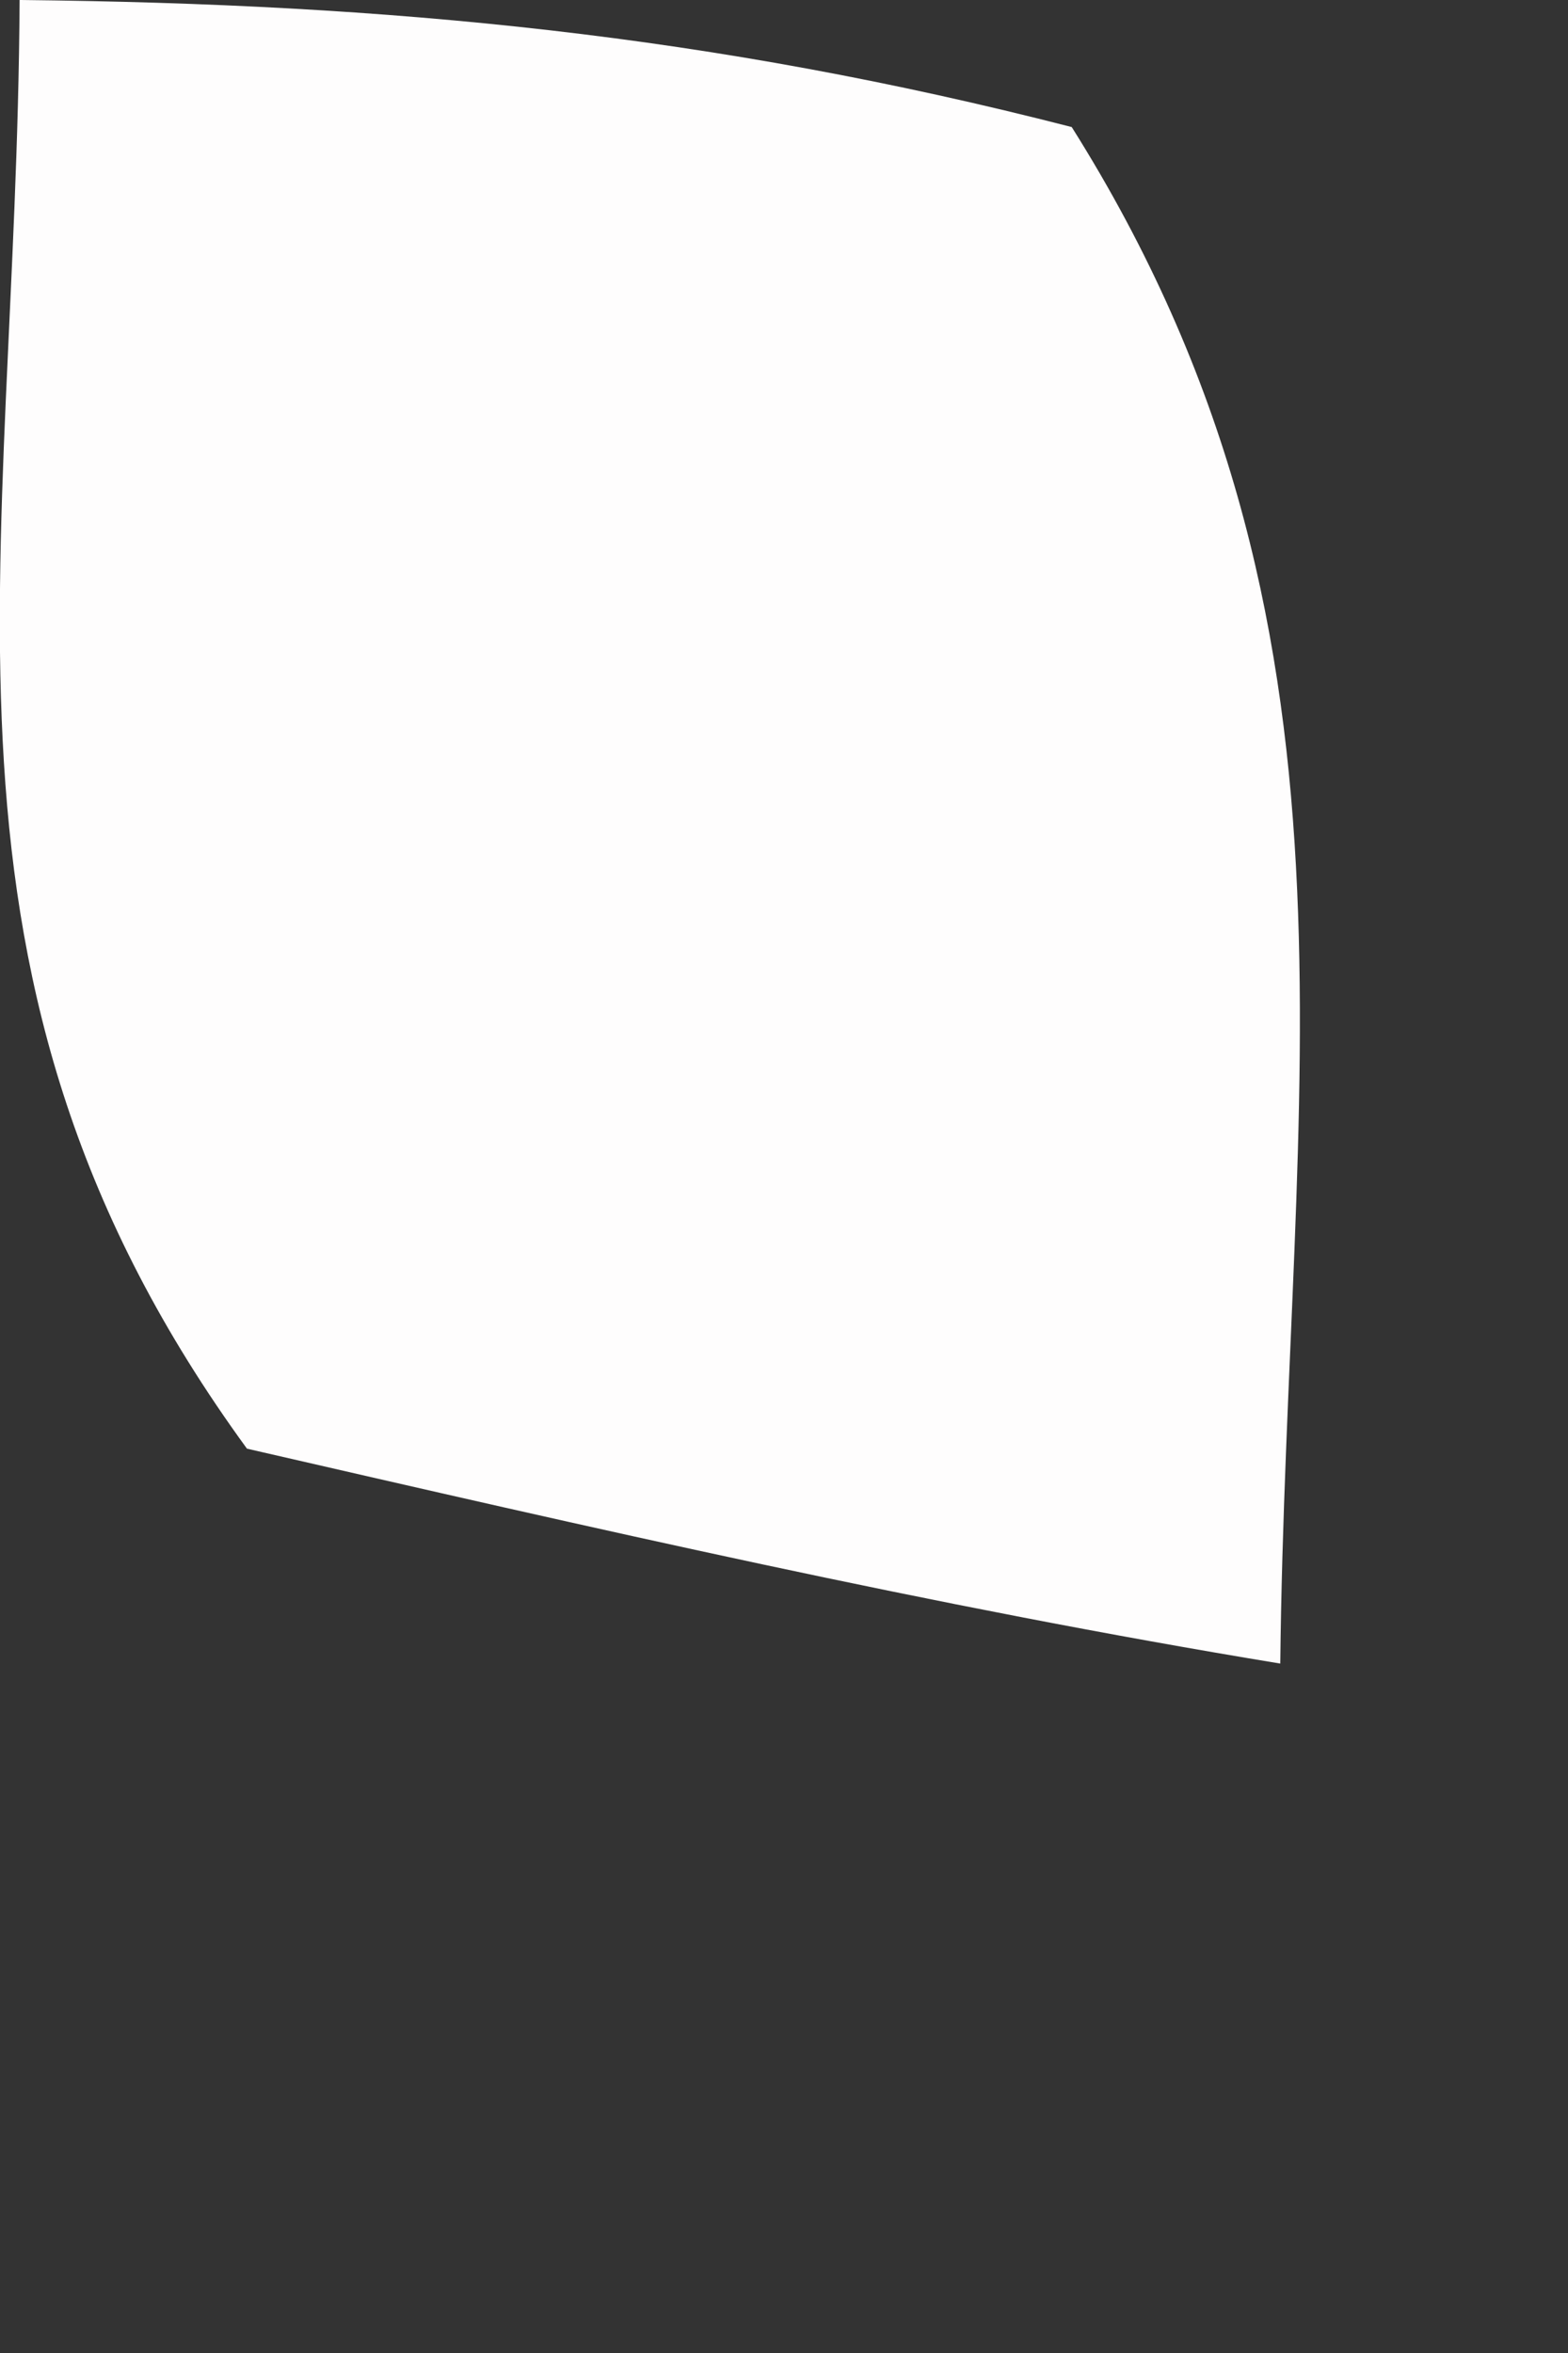
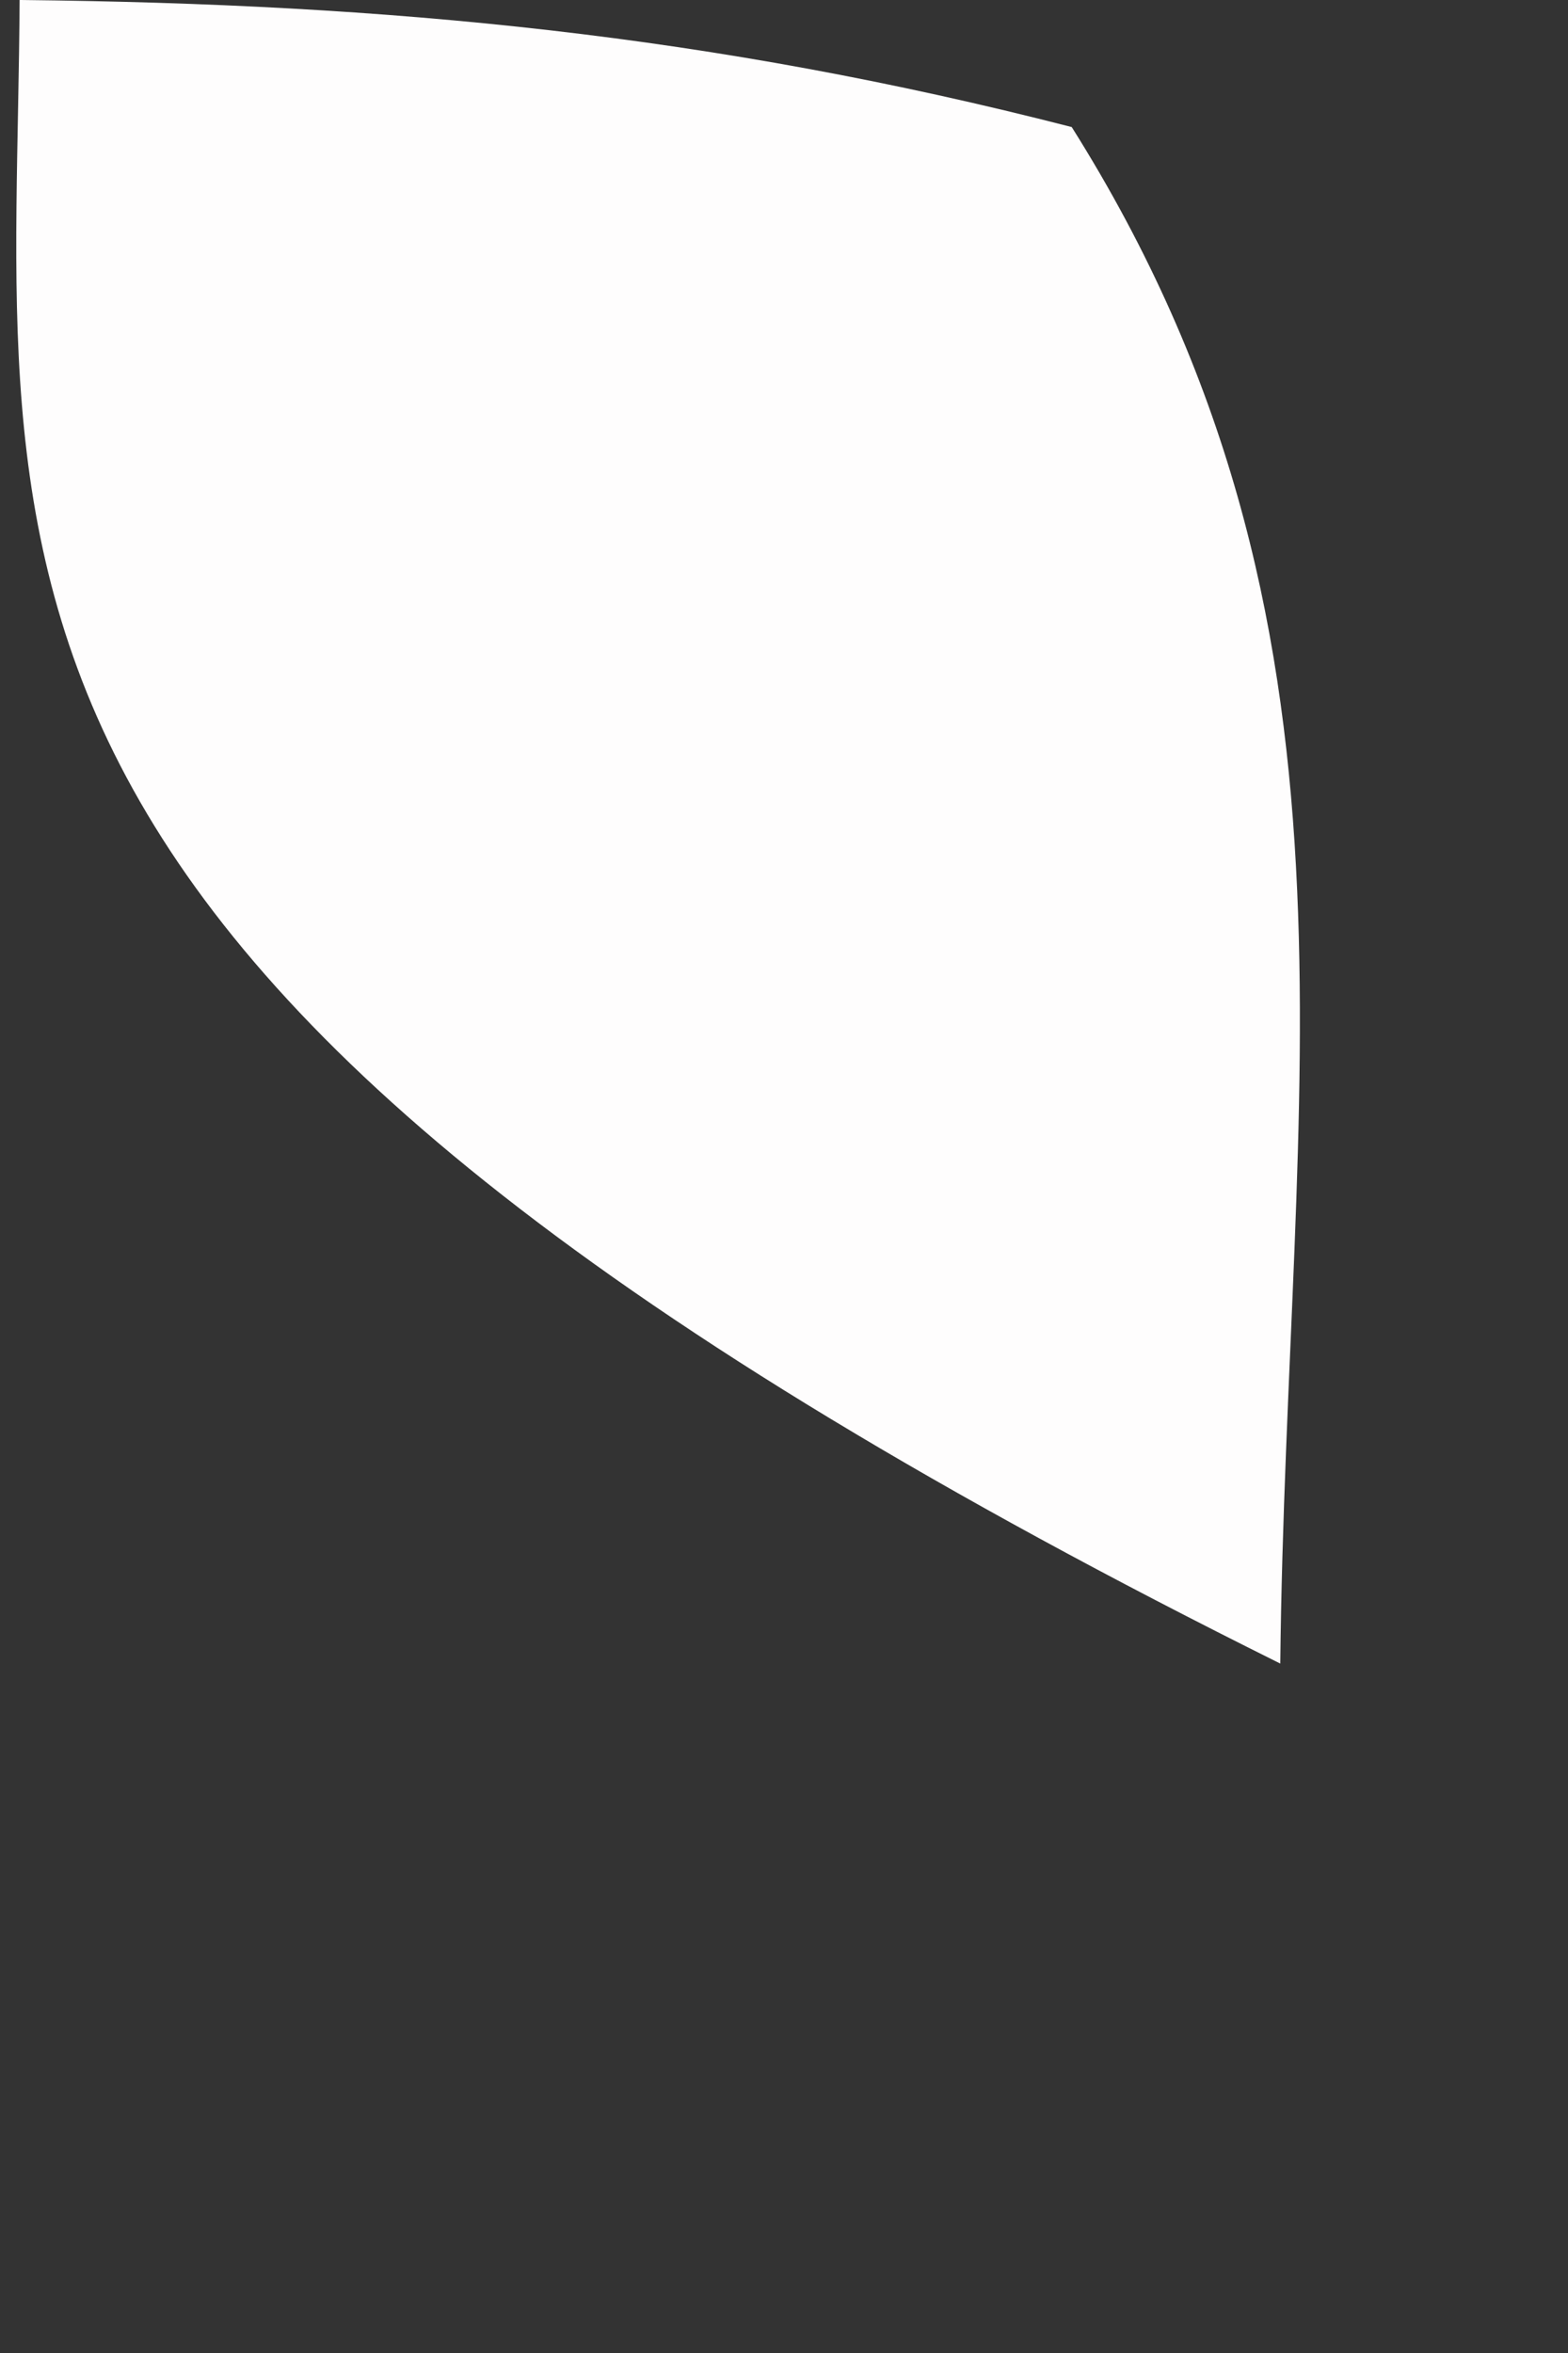
<svg xmlns="http://www.w3.org/2000/svg" fill="none" height="100%" overflow="visible" preserveAspectRatio="none" style="display: block;" viewBox="0 0 2 3" width="100%">
  <rect x="0" y="0" width="2" height="3" fill="#333333" stroke="none" />
-   <path d="M0.027 0C0.498 0.005 0.908 0.044 1.367 0.162C1.767 0.797 1.641 1.386 1.633 2.121C1.189 2.048 0.755 1.948 0.315 1.847C-0.121 1.249 0.021 0.728 0.025 0H0.027Z" fill="#FEFDFD" id="Vector" />
+   <path d="M0.027 0C0.498 0.005 0.908 0.044 1.367 0.162C1.767 0.797 1.641 1.386 1.633 2.121C-0.121 1.249 0.021 0.728 0.025 0H0.027Z" fill="#FEFDFD" id="Vector" />
</svg>